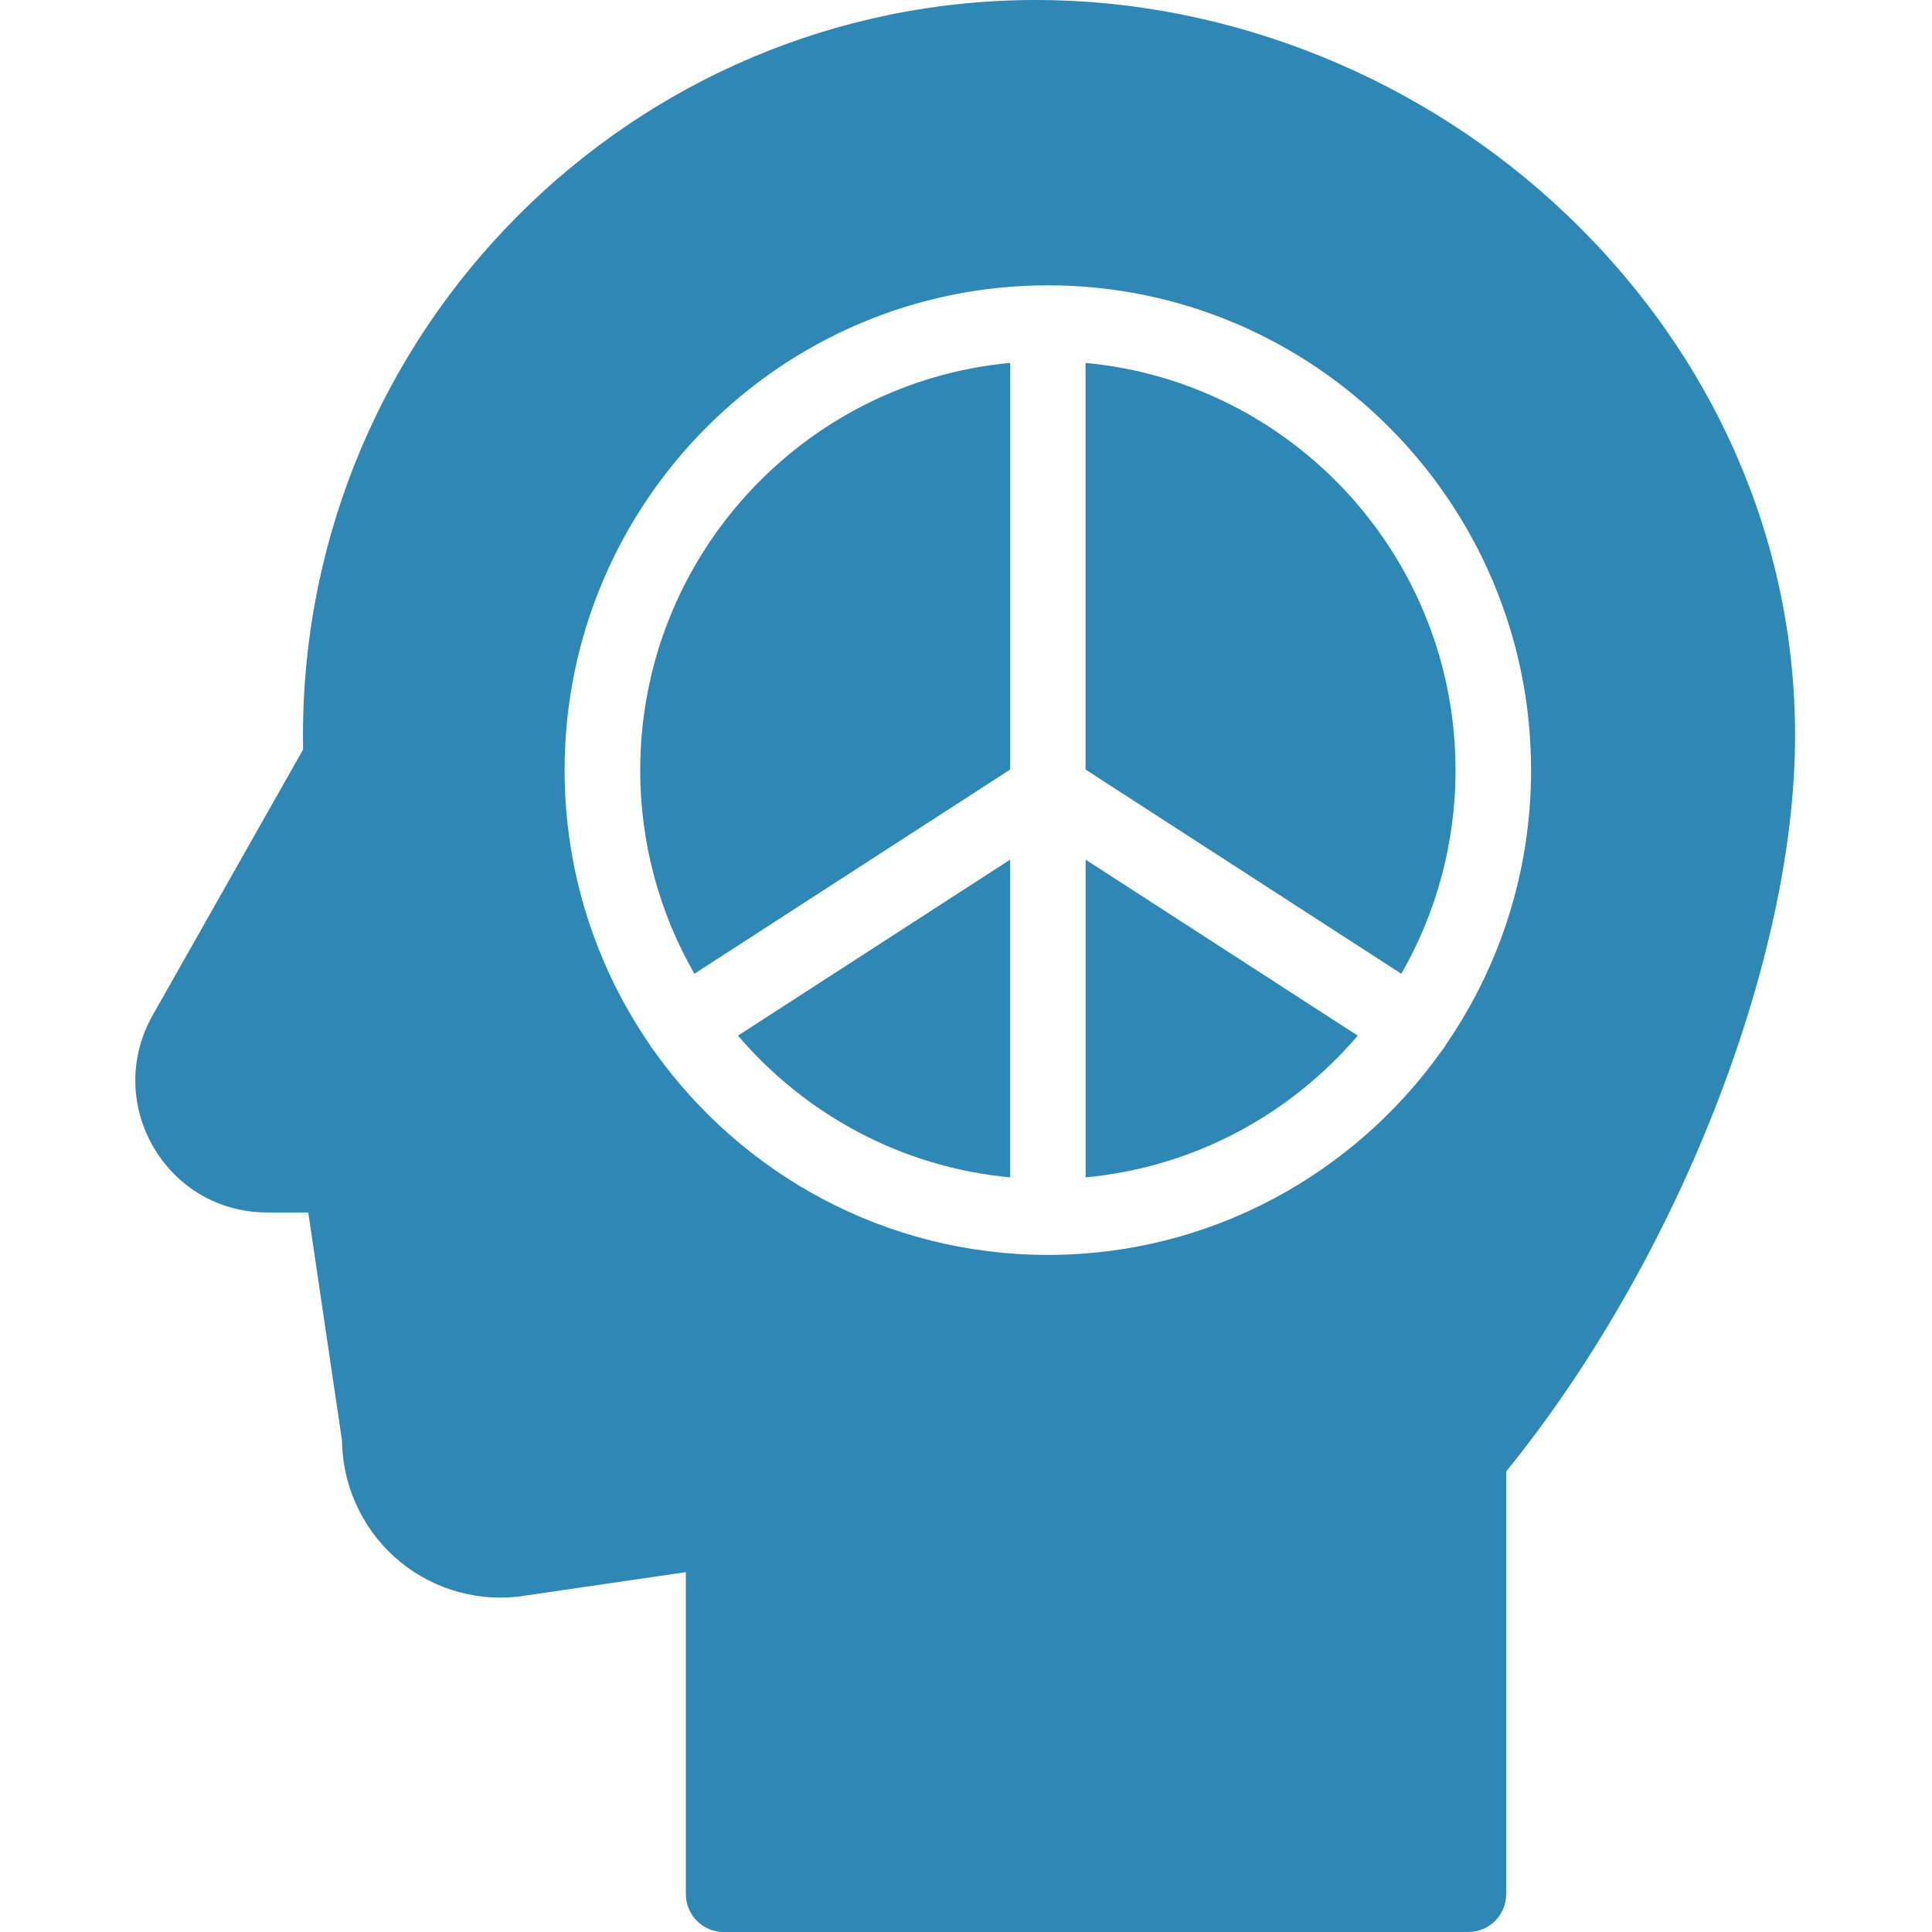
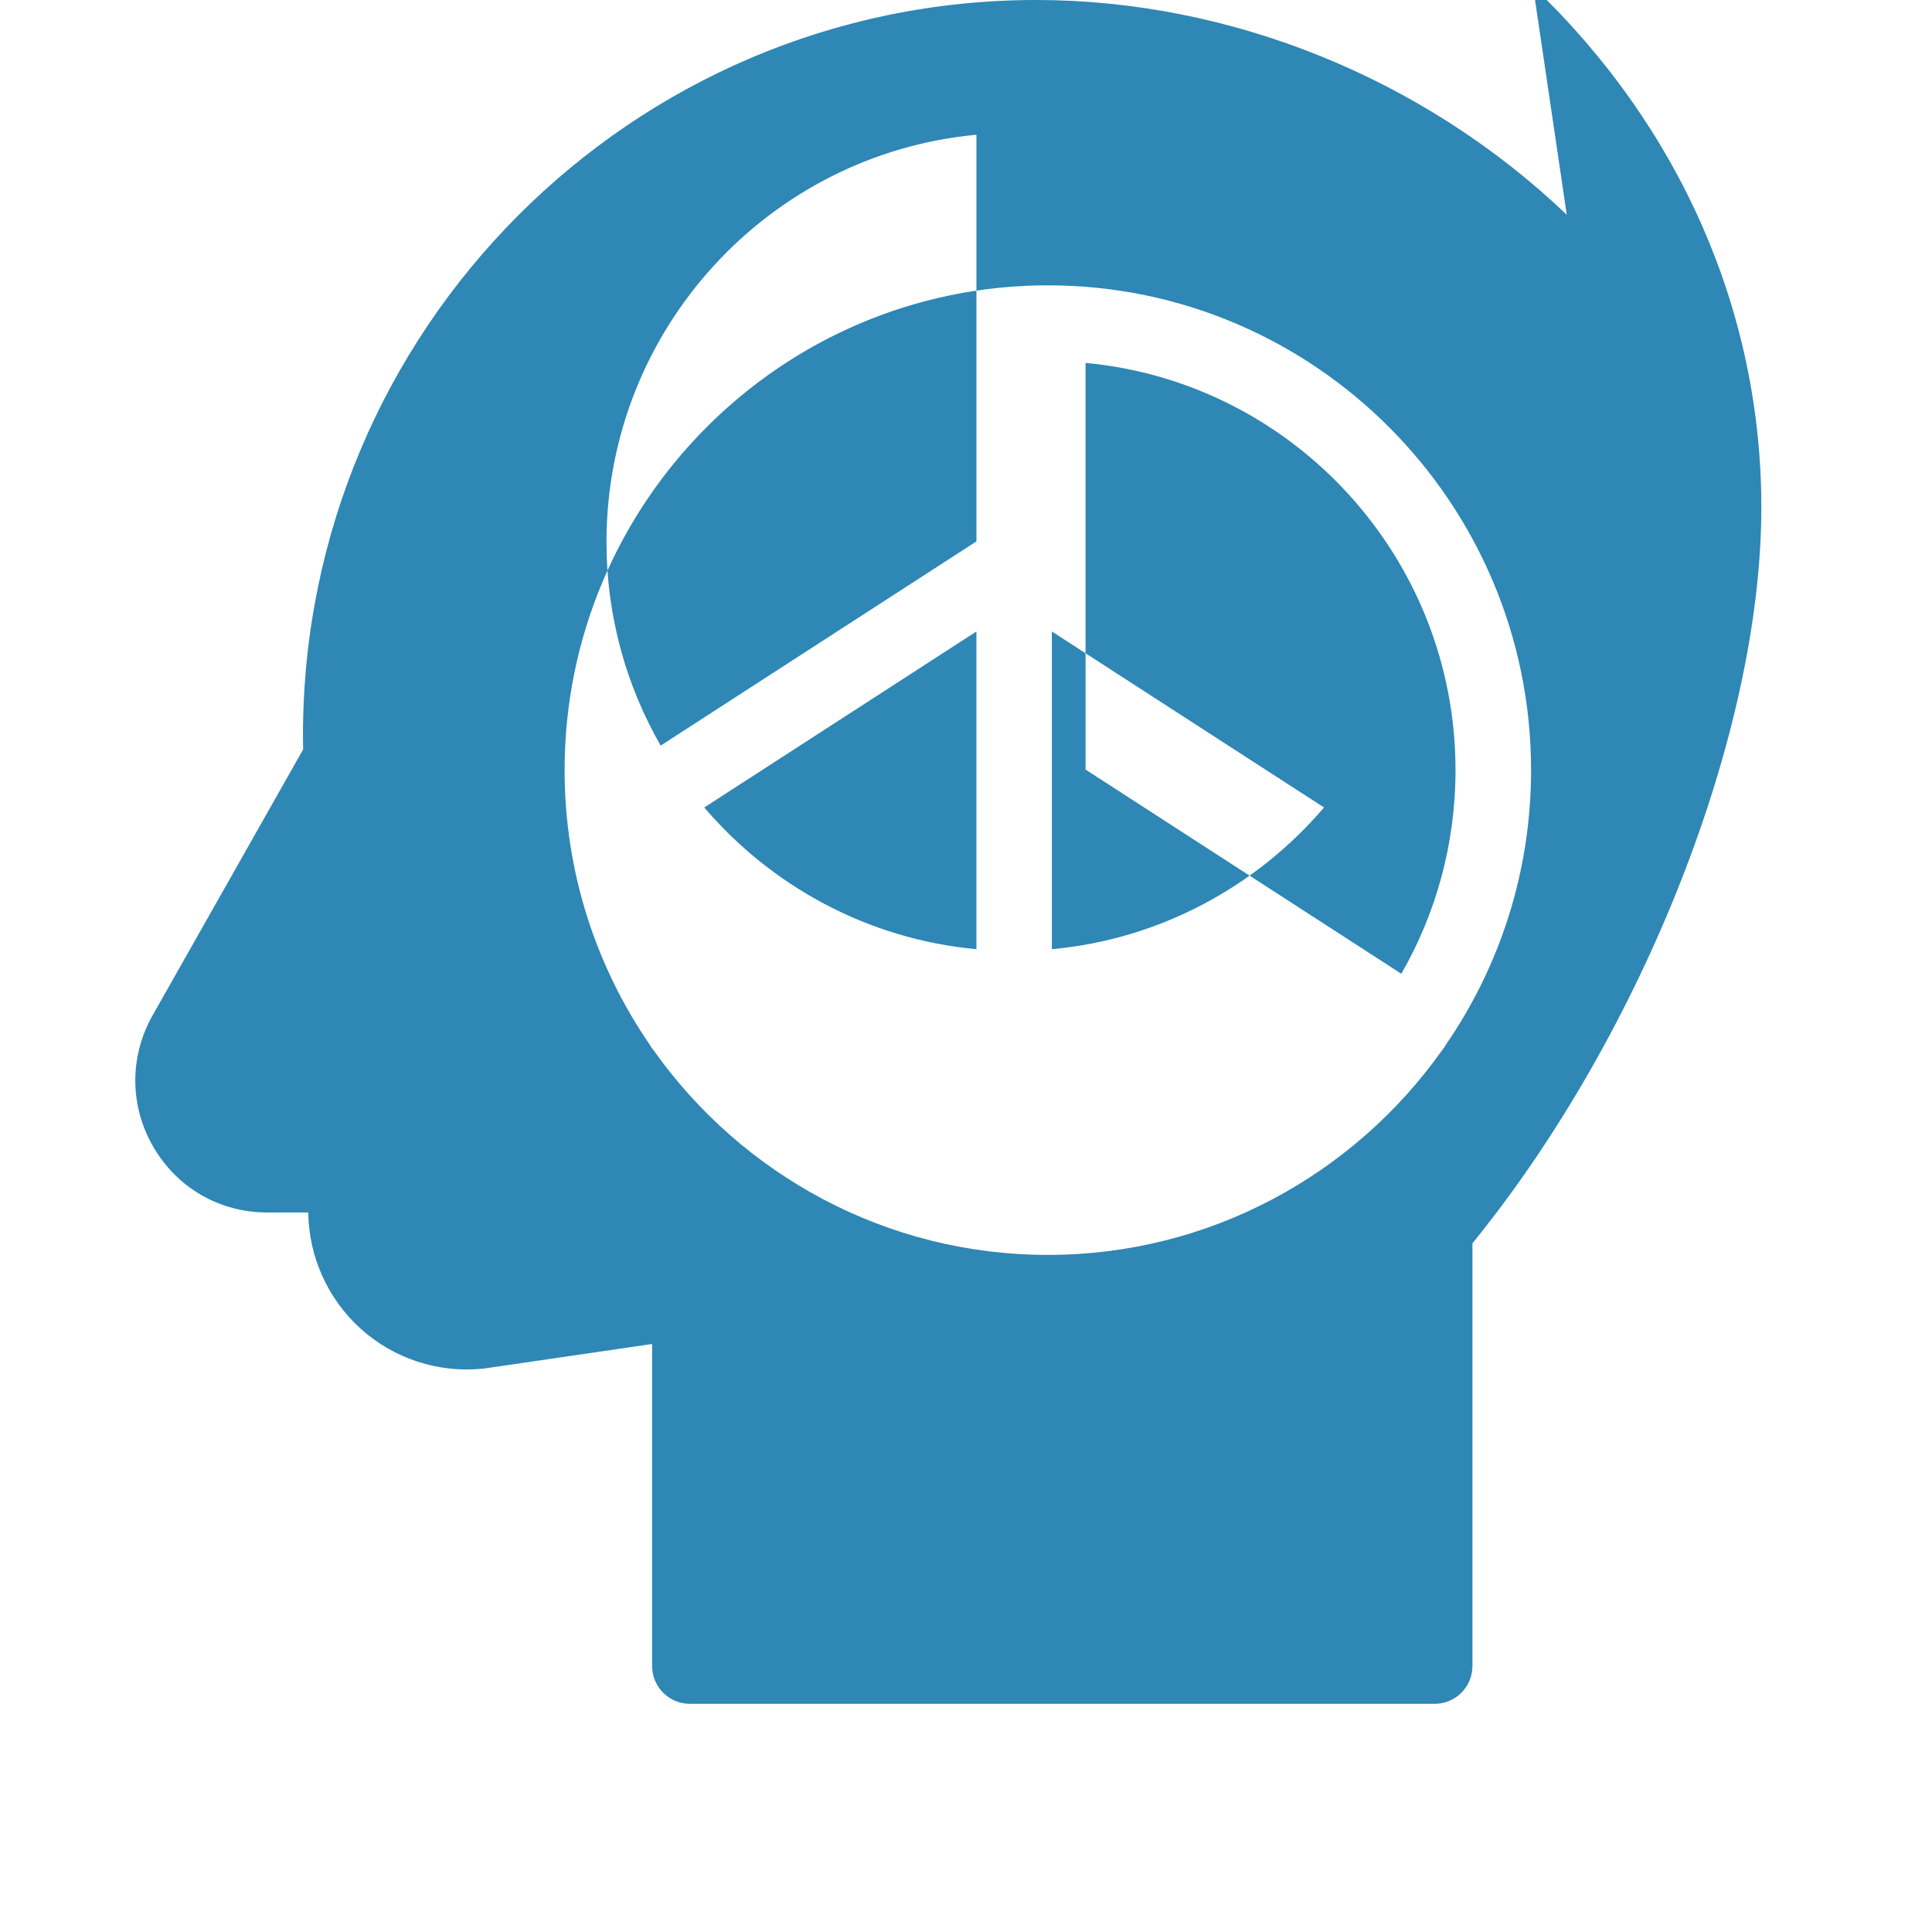
<svg xmlns="http://www.w3.org/2000/svg" fill="#2E87B5" width="100pt" height="100pt" version="1.1" viewBox="0 0 100 100">
-   <path d="m56.188 18.785v21.047l16.344 10.57c1.785-3.106 2.805-6.707 2.805-10.539 0-11.012-8.422-20.086-19.148-21.078m18.641 35.301c-0.02 0.031-0.035 0.066-0.055 0.098-0.051 0.074-0.105 0.148-0.16 0.215-4.539 6.383-11.984 10.555-20.379 10.555s-15.84-4.172-20.379-10.555c-0.055-0.07-0.109-0.141-0.16-0.215-0.02-0.031-0.035-0.062-0.055-0.094-2.785-4.047-4.418-8.949-4.418-14.227 0-13.836 11.219-25.094 25.012-25.094s25.012 11.258 25.012 25.094c0 5.277-1.633 10.18-4.418 14.223m6.266-42.969c-7.398-7.066-17.41-11.117-27.465-11.117-20.926 0-37.949 17.078-37.949 38.07 0 0.23 0.004 0.469 0.008 0.723l-7.789 13.758c-1.211 2.141-1.195 4.688 0.035 6.812 1.234 2.125 3.434 3.394 5.887 3.394h2.133l1.746 11.809c0.027 2.281 1 4.457 2.688 5.996 1.727 1.57 4.051 2.332 6.367 2.086 0.027-0.004 0.051-0.004 0.078-0.008l8.664-1.266v16.664c0 1.082 0.875 1.961 1.953 1.961h38.551c1.082 0 1.957-0.879 1.957-1.961v-21.875c8.828-10.867 14.953-26.422 14.953-38.094 0-10.109-4.195-19.68-11.816-26.953m-24.906 49.824c5.621-0.52 10.609-3.262 14.086-7.336l-14.086-9.109zm-3.906 0v-16.445l-14.086 9.109c3.477 4.074 8.465 6.816 14.086 7.336m-19.148-21.078c0 3.832 1.02 7.434 2.805 10.539l16.344-10.57v-21.047c-10.727 0.992-19.148 10.066-19.148 21.078" fill-rule="evenodd" />
+   <path d="m56.188 18.785v21.047l16.344 10.57c1.785-3.106 2.805-6.707 2.805-10.539 0-11.012-8.422-20.086-19.148-21.078m18.641 35.301c-0.02 0.031-0.035 0.066-0.055 0.098-0.051 0.074-0.105 0.148-0.16 0.215-4.539 6.383-11.984 10.555-20.379 10.555s-15.84-4.172-20.379-10.555c-0.055-0.07-0.109-0.141-0.16-0.215-0.02-0.031-0.035-0.062-0.055-0.094-2.785-4.047-4.418-8.949-4.418-14.227 0-13.836 11.219-25.094 25.012-25.094s25.012 11.258 25.012 25.094c0 5.277-1.633 10.18-4.418 14.223m6.266-42.969c-7.398-7.066-17.41-11.117-27.465-11.117-20.926 0-37.949 17.078-37.949 38.07 0 0.23 0.004 0.469 0.008 0.723l-7.789 13.758c-1.211 2.141-1.195 4.688 0.035 6.812 1.234 2.125 3.434 3.394 5.887 3.394h2.133c0.027 2.281 1 4.457 2.688 5.996 1.727 1.57 4.051 2.332 6.367 2.086 0.027-0.004 0.051-0.004 0.078-0.008l8.664-1.266v16.664c0 1.082 0.875 1.961 1.953 1.961h38.551c1.082 0 1.957-0.879 1.957-1.961v-21.875c8.828-10.867 14.953-26.422 14.953-38.094 0-10.109-4.195-19.68-11.816-26.953m-24.906 49.824c5.621-0.52 10.609-3.262 14.086-7.336l-14.086-9.109zm-3.906 0v-16.445l-14.086 9.109c3.477 4.074 8.465 6.816 14.086 7.336m-19.148-21.078c0 3.832 1.02 7.434 2.805 10.539l16.344-10.57v-21.047c-10.727 0.992-19.148 10.066-19.148 21.078" fill-rule="evenodd" />
</svg>